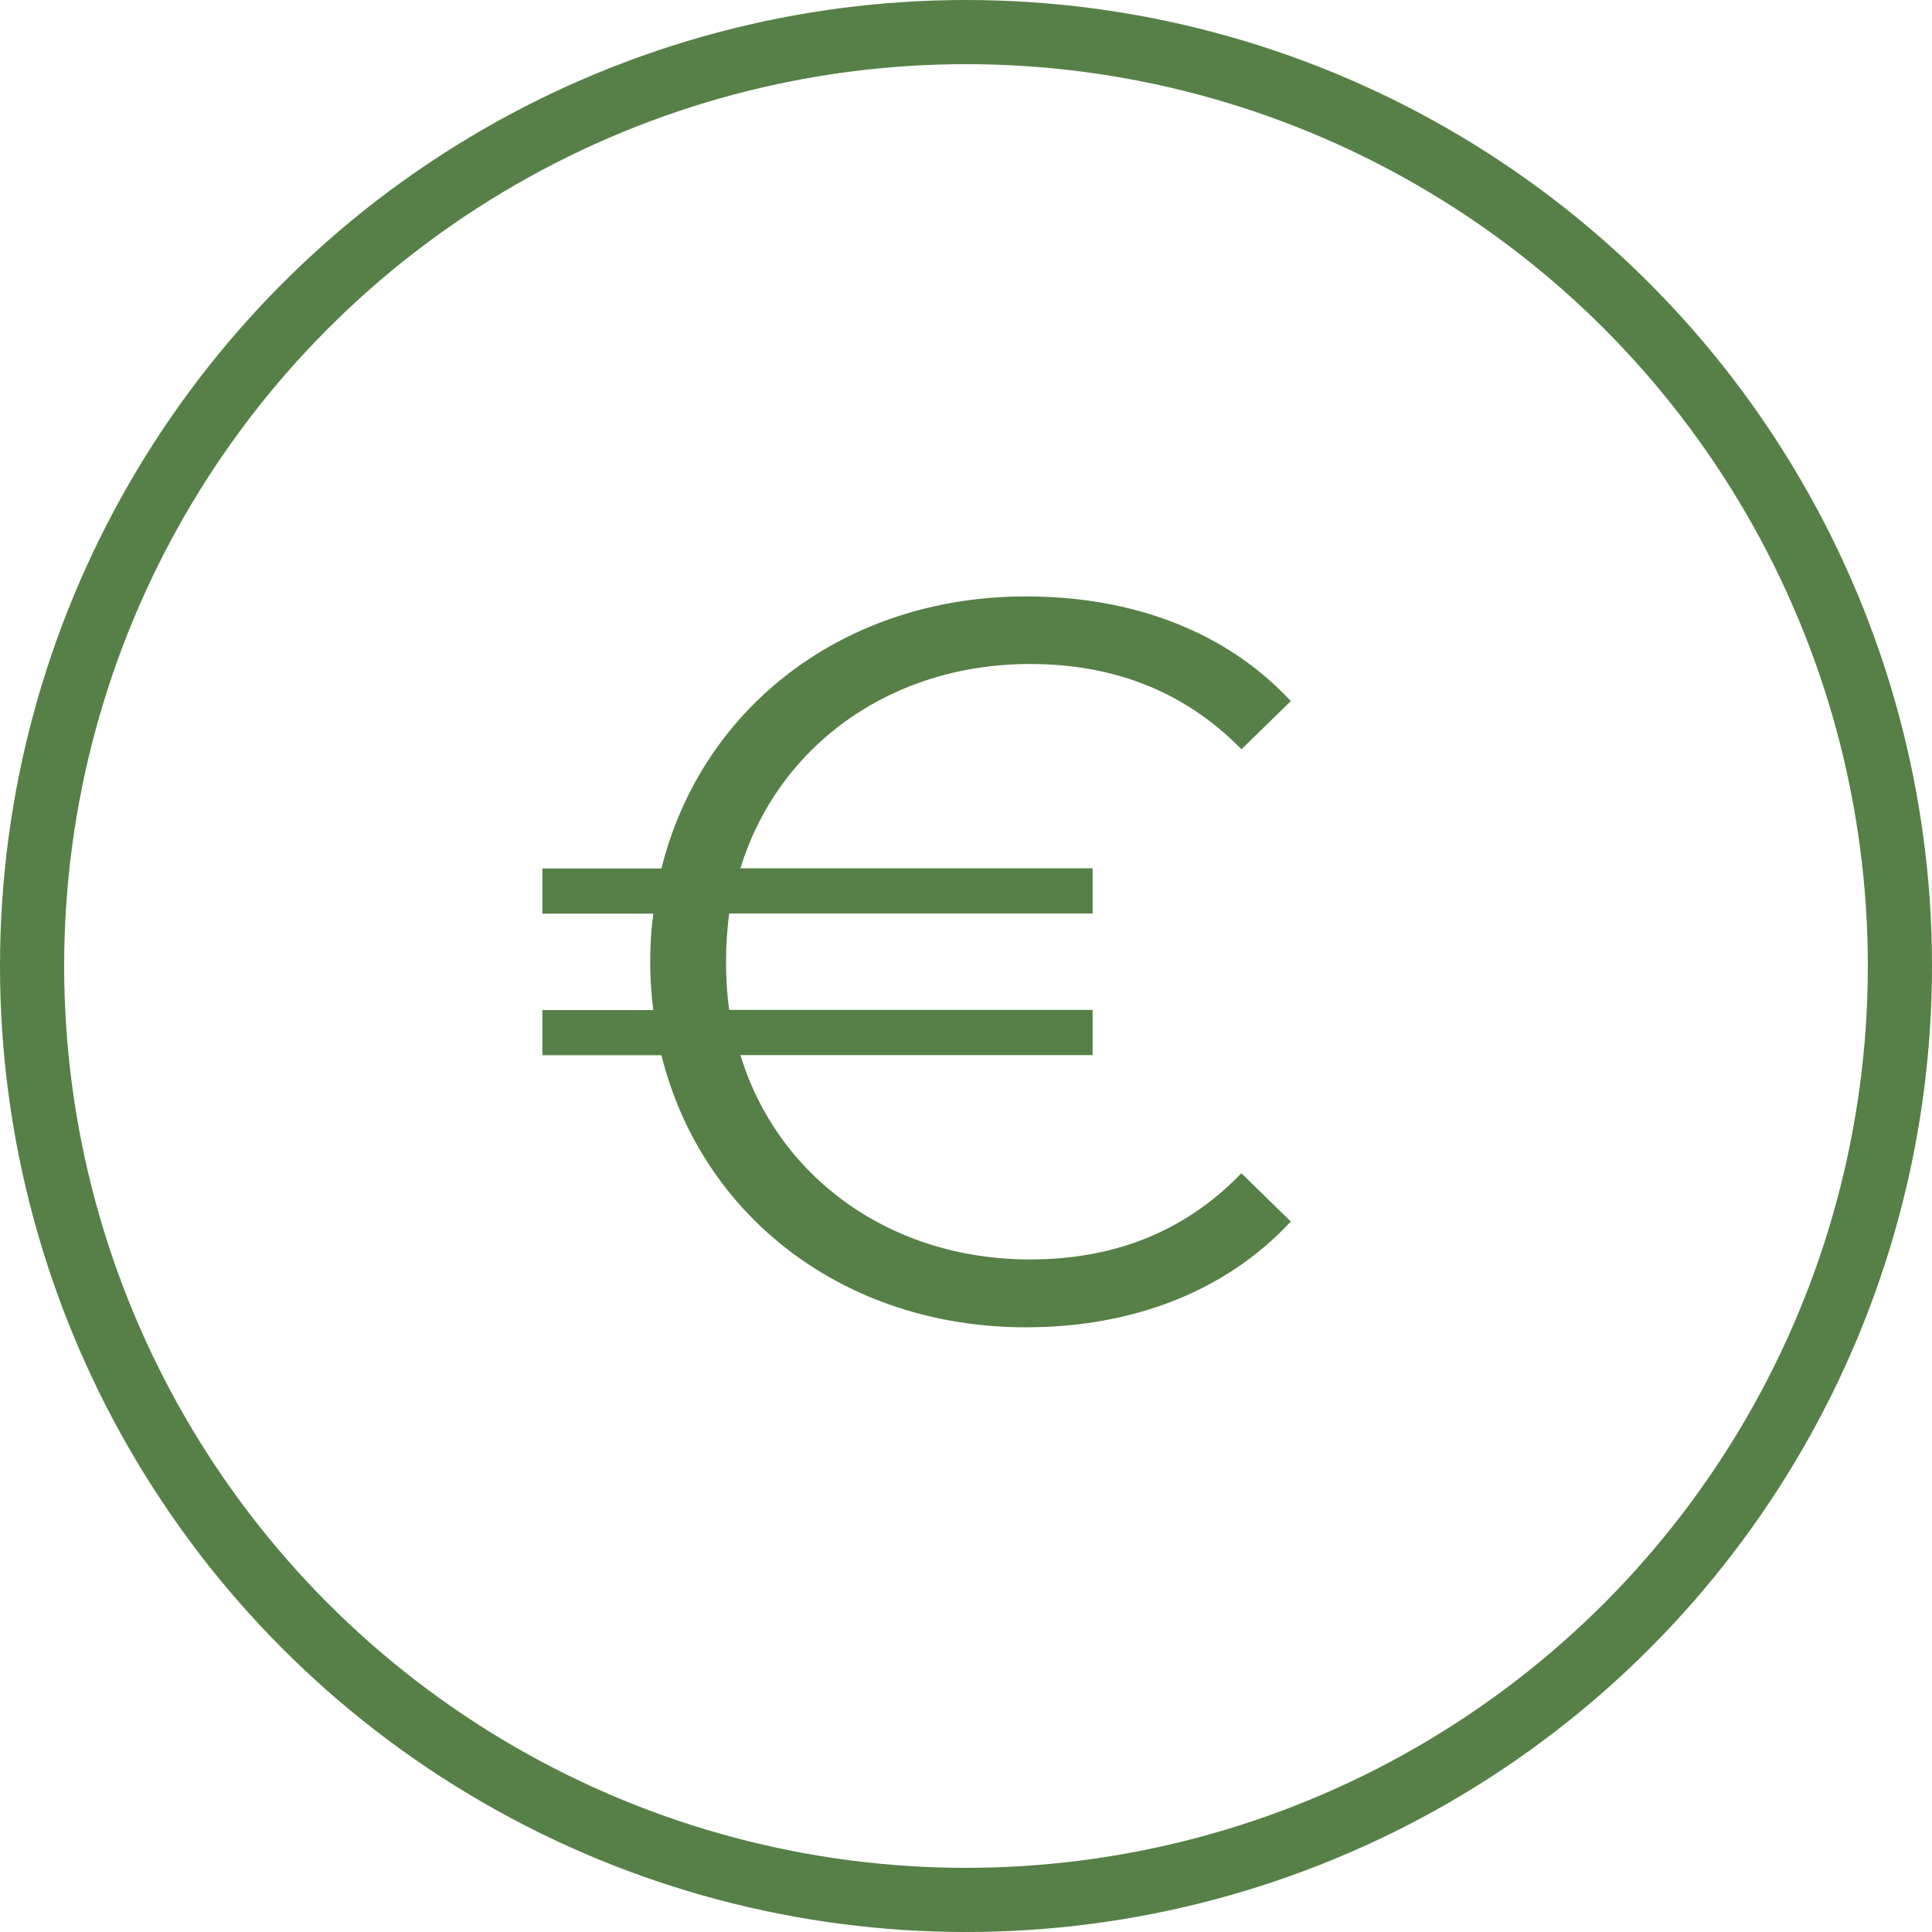
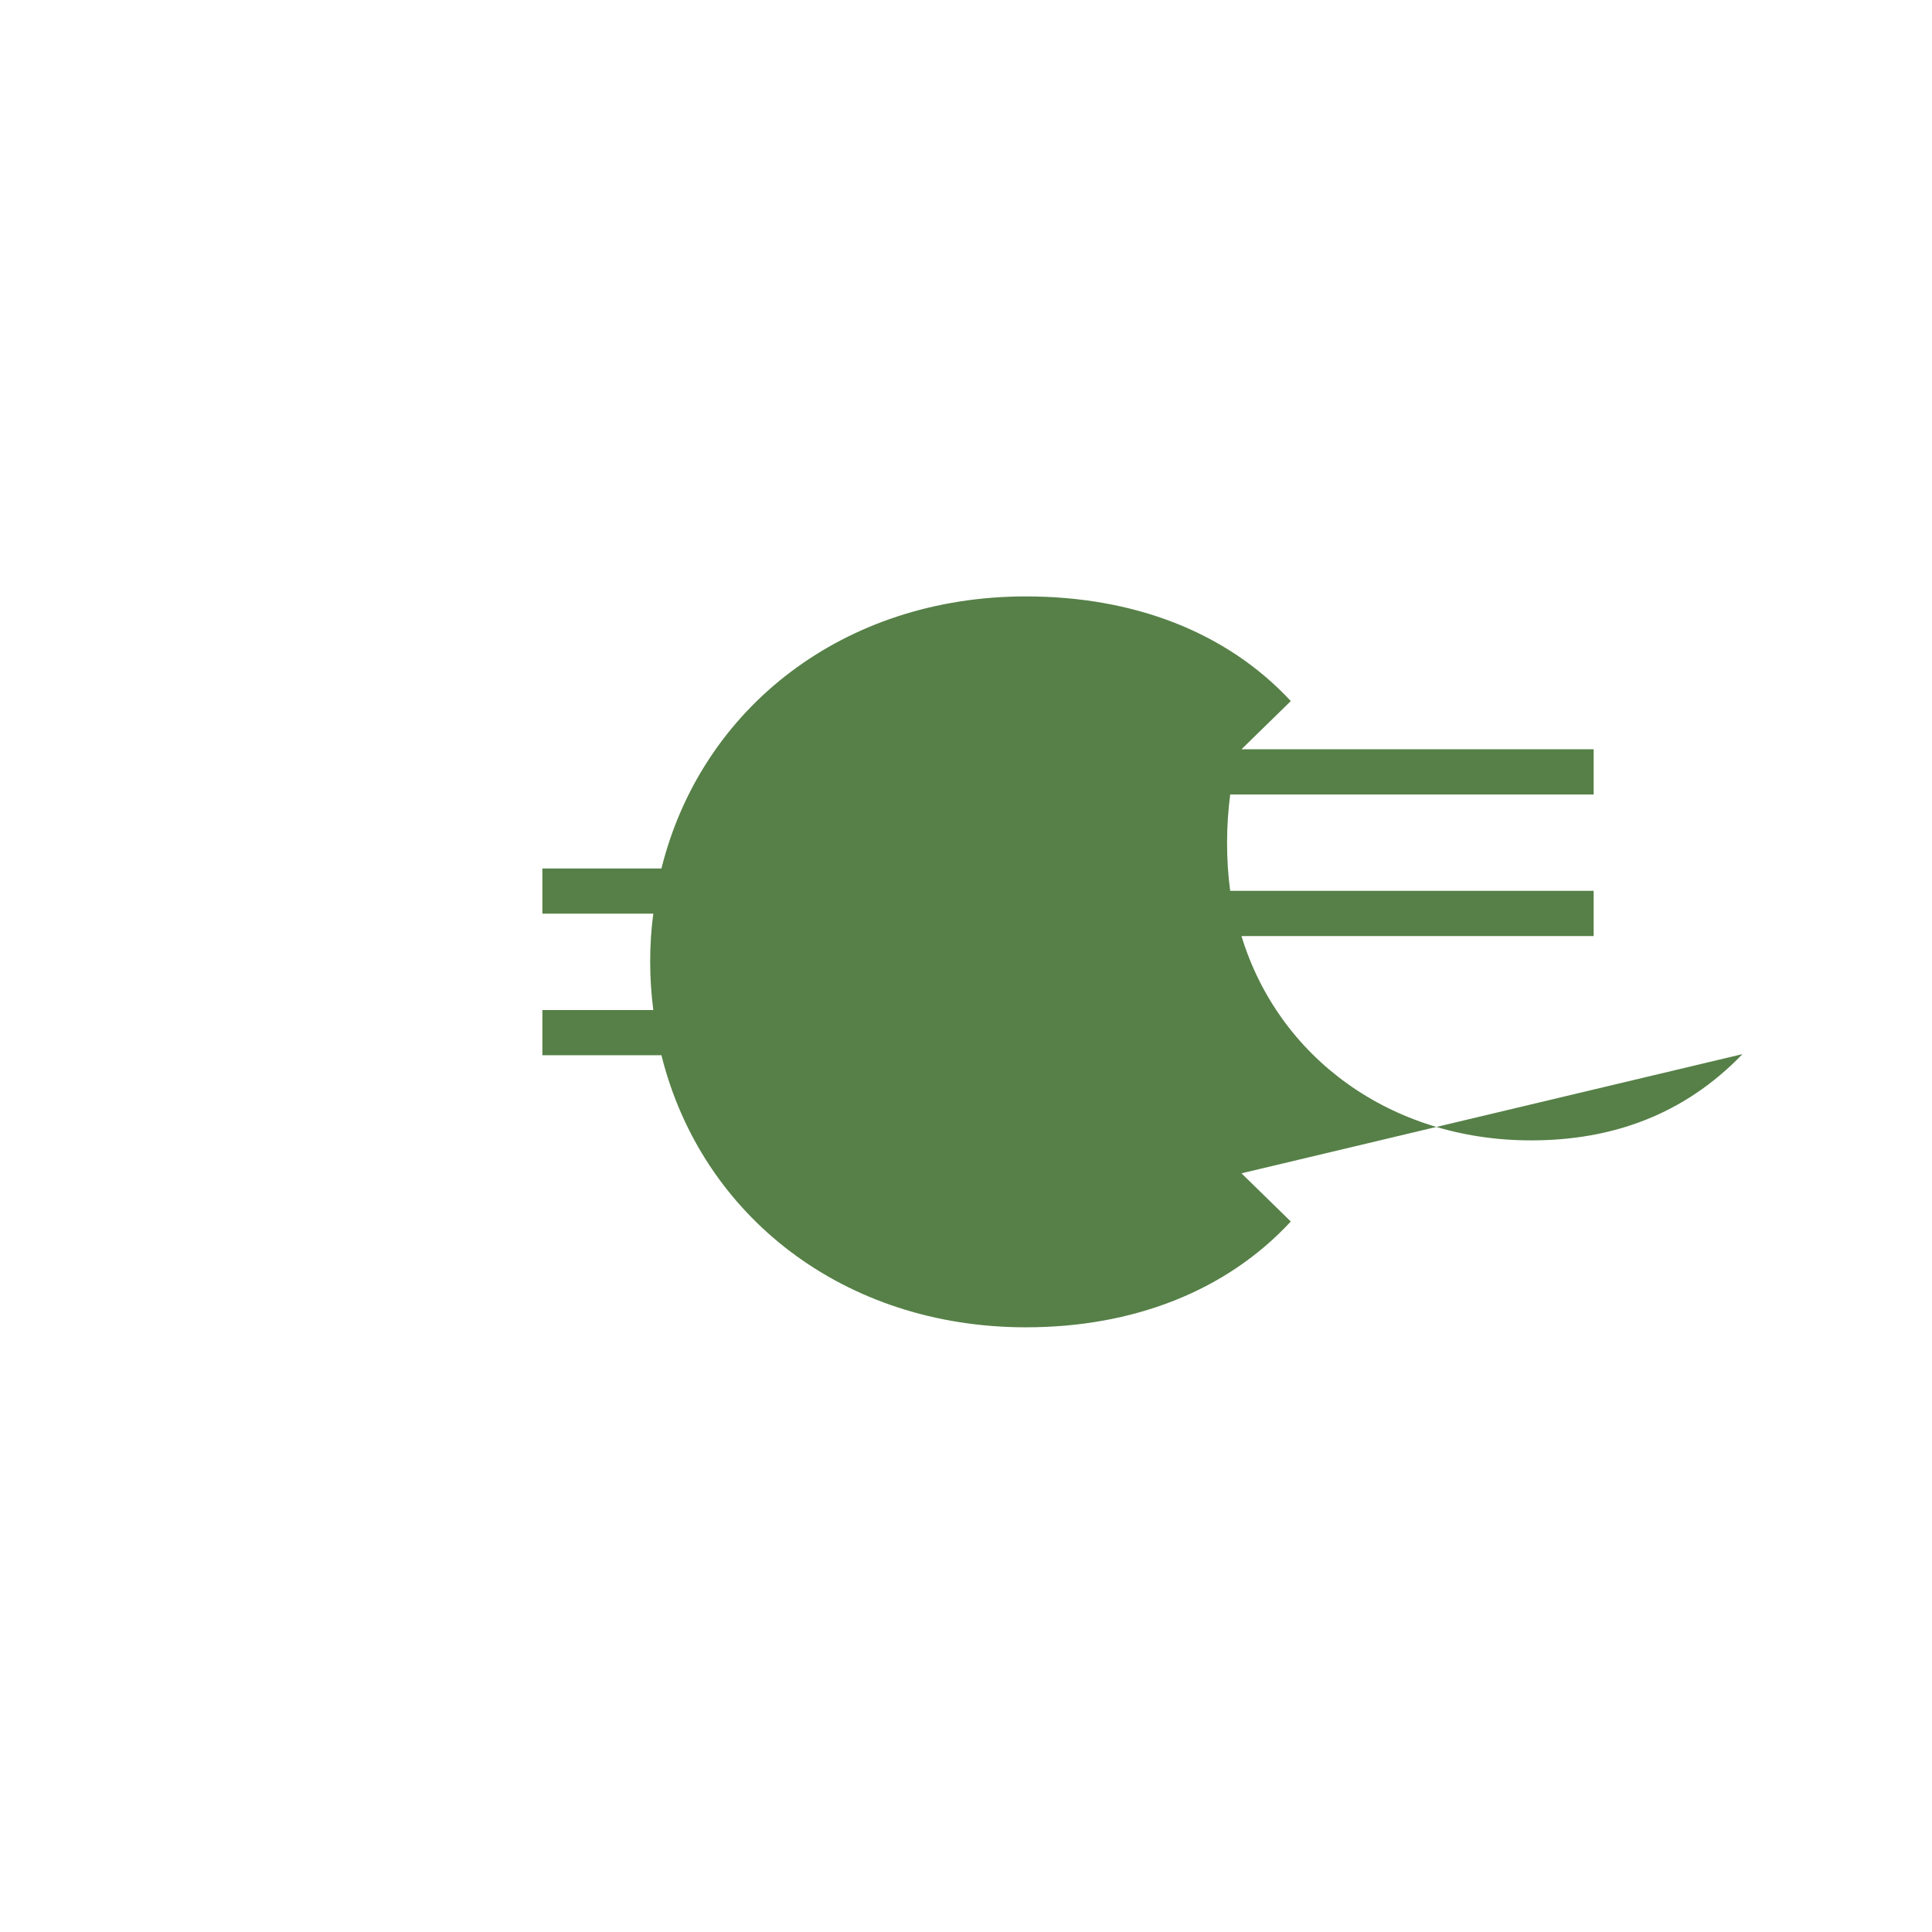
<svg xmlns="http://www.w3.org/2000/svg" id="Layer_2" data-name="Layer 2" viewBox="0 0 135.5 135.5">
  <defs>
    <style>
      .cls-1 {
        fill: none;
        stroke: #568047;
        stroke-miterlimit: 10;
        stroke-width: 4.5px;
      }

      .cls-2 {
        fill: #568047;
      }
    </style>
  </defs>
  <g id="TX_IM" data-name="TX+IM">
    <g>
-       <circle class="cls-1" cx="67.75" cy="67.75" r="65.5" />
-       <path class="cls-2" d="M87.07,82.29l3.46,3.38c-4.54,4.9-11.09,7.42-18.58,7.42-12.74,0-22.75-7.78-25.56-19.08h-8.35v-3.17h7.78c-.14-1.08-.22-2.23-.22-3.38s.07-2.3.22-3.38h-7.78v-3.17h8.35c2.81-11.3,12.82-19.08,25.56-19.08,7.49,0,14.04,2.45,18.58,7.34l-3.46,3.38c-4.1-4.18-9.14-5.98-14.83-5.98-9.87,0-17.71,5.83-20.31,14.33h24.7v3.17h-25.49c-.14,1.08-.22,2.23-.22,3.38s.07,2.3.22,3.38h25.49v3.17h-24.7c2.59,8.5,10.44,14.33,20.31,14.33,5.69,0,10.73-1.8,14.83-6.05Z" />
+       <path class="cls-2" d="M87.07,82.29l3.46,3.38c-4.54,4.9-11.09,7.42-18.58,7.42-12.74,0-22.75-7.78-25.56-19.08h-8.35v-3.17h7.78c-.14-1.08-.22-2.23-.22-3.38s.07-2.3.22-3.38h-7.78v-3.17h8.35c2.81-11.3,12.82-19.08,25.56-19.08,7.49,0,14.04,2.45,18.58,7.34l-3.46,3.38h24.7v3.17h-25.49c-.14,1.08-.22,2.23-.22,3.38s.07,2.3.22,3.38h25.49v3.17h-24.7c2.59,8.5,10.44,14.33,20.31,14.33,5.69,0,10.73-1.8,14.83-6.05Z" />
    </g>
  </g>
</svg>